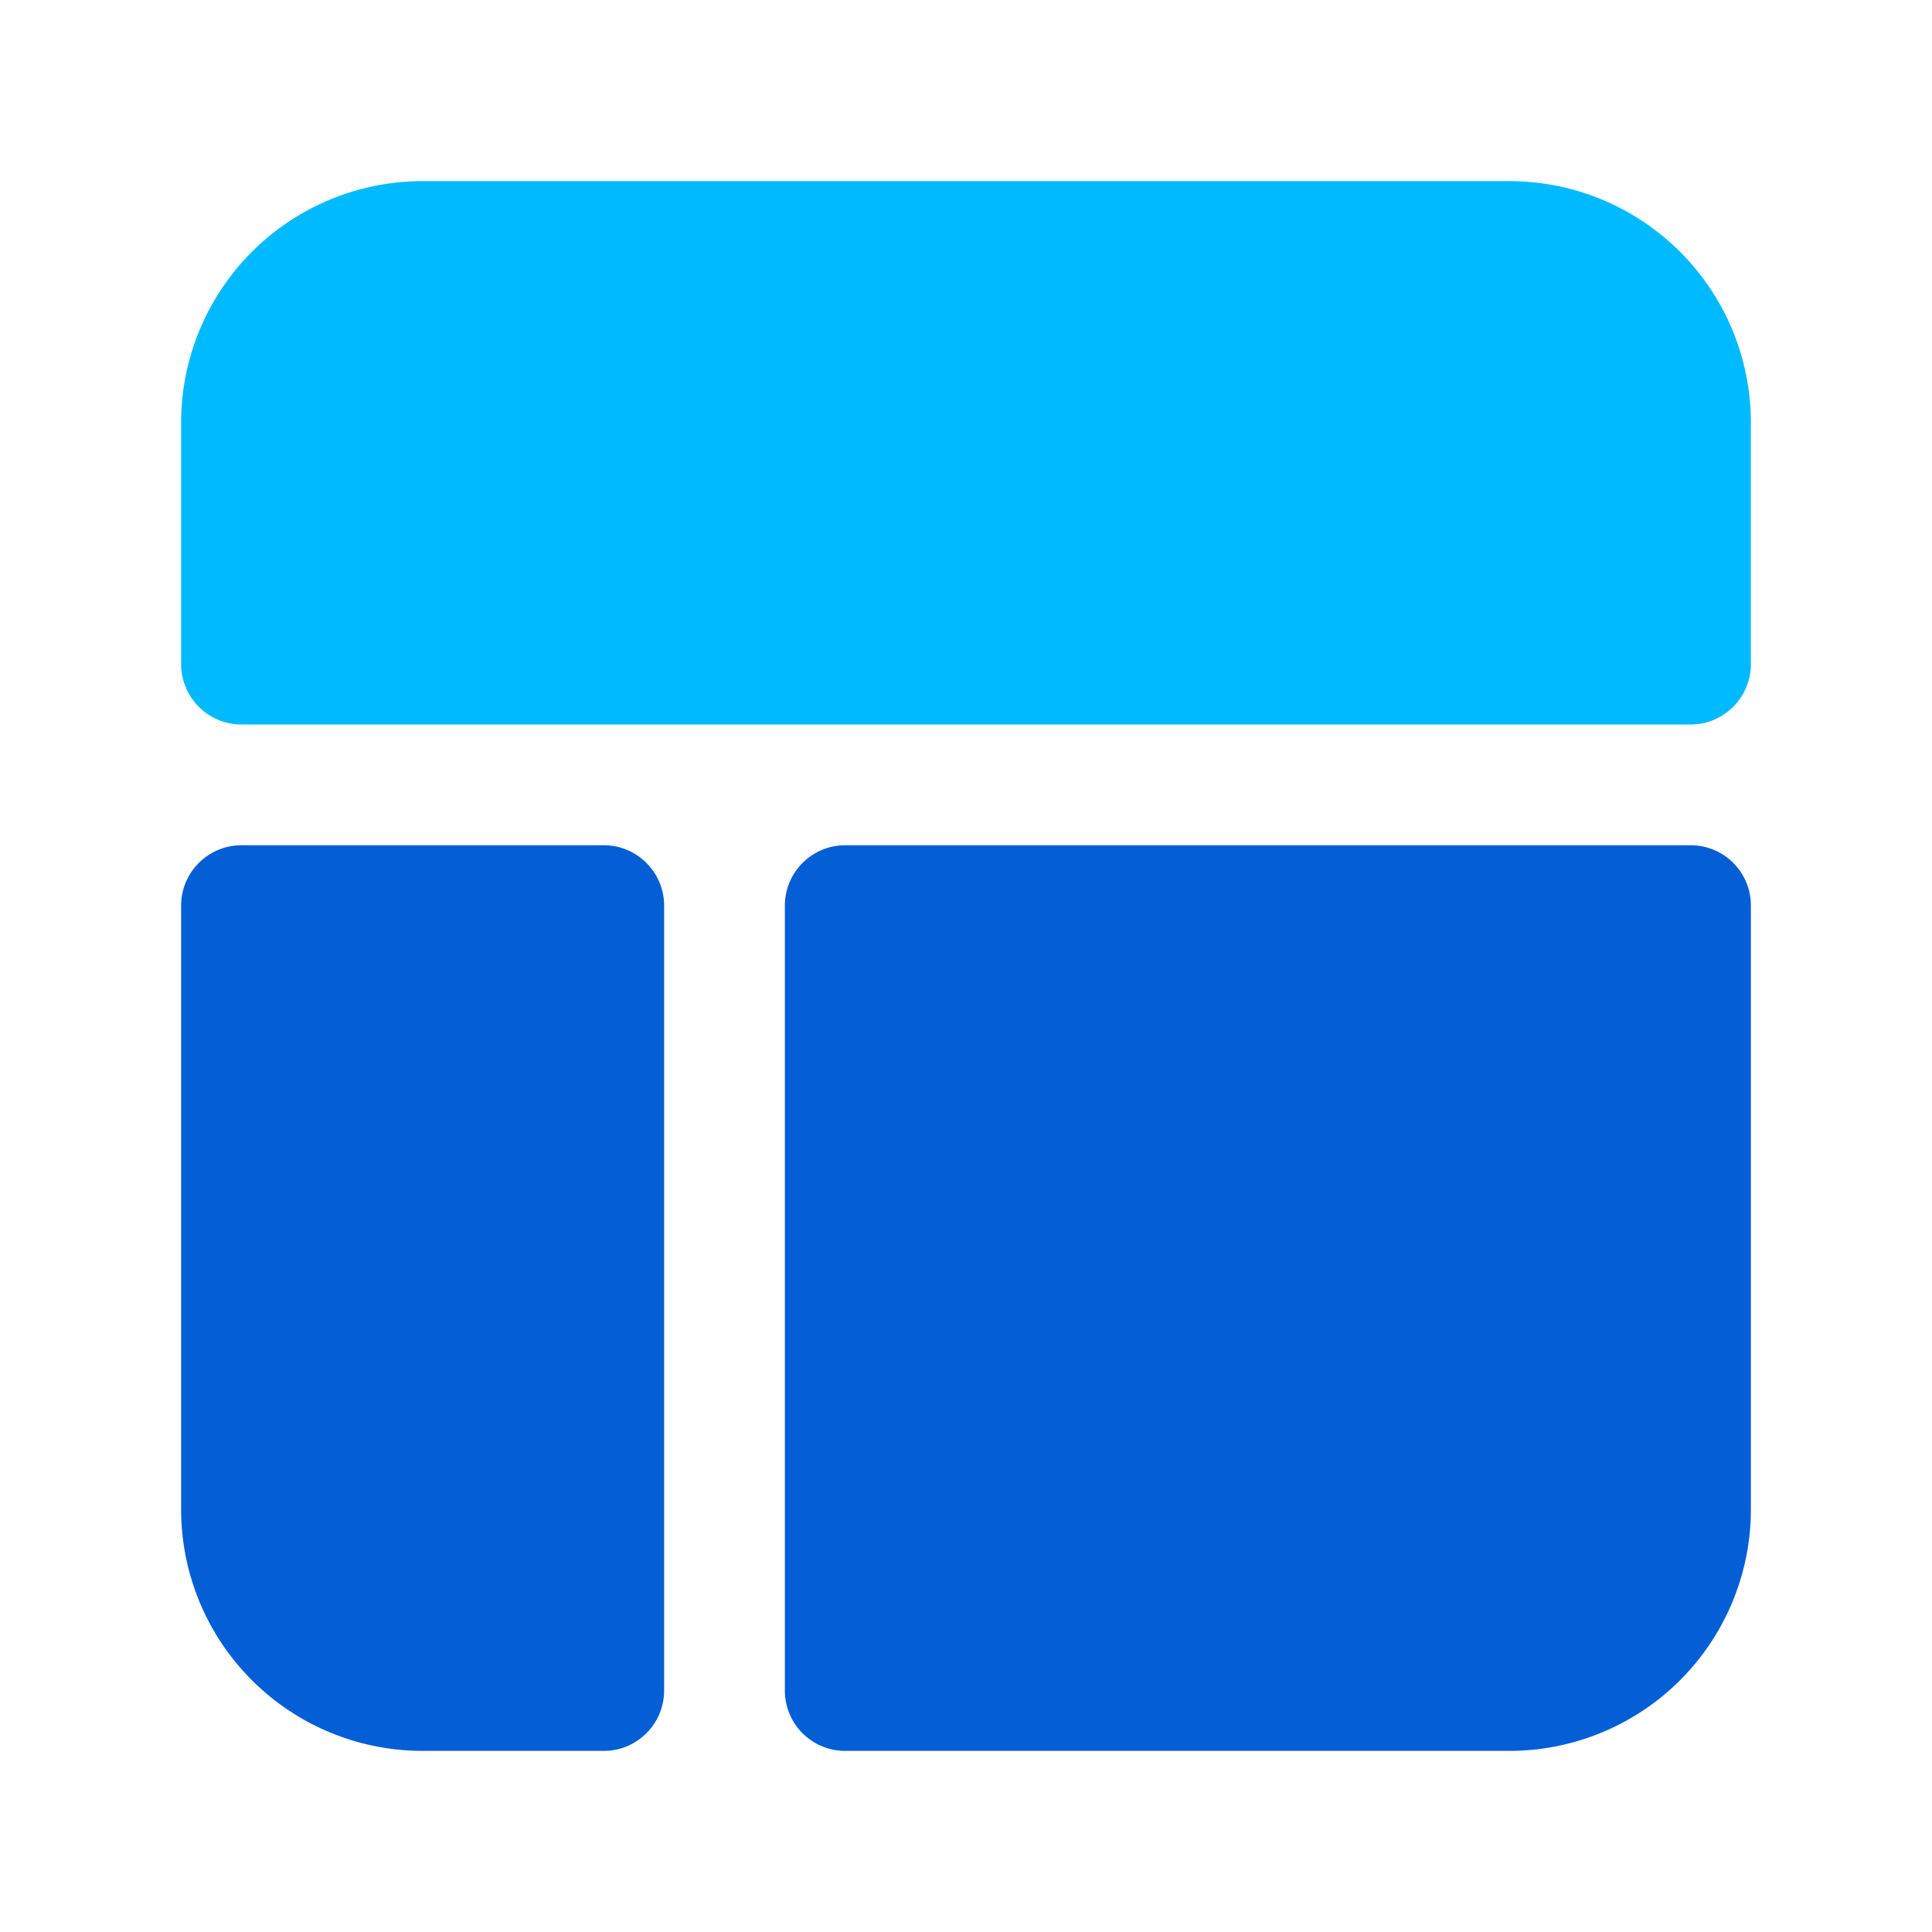
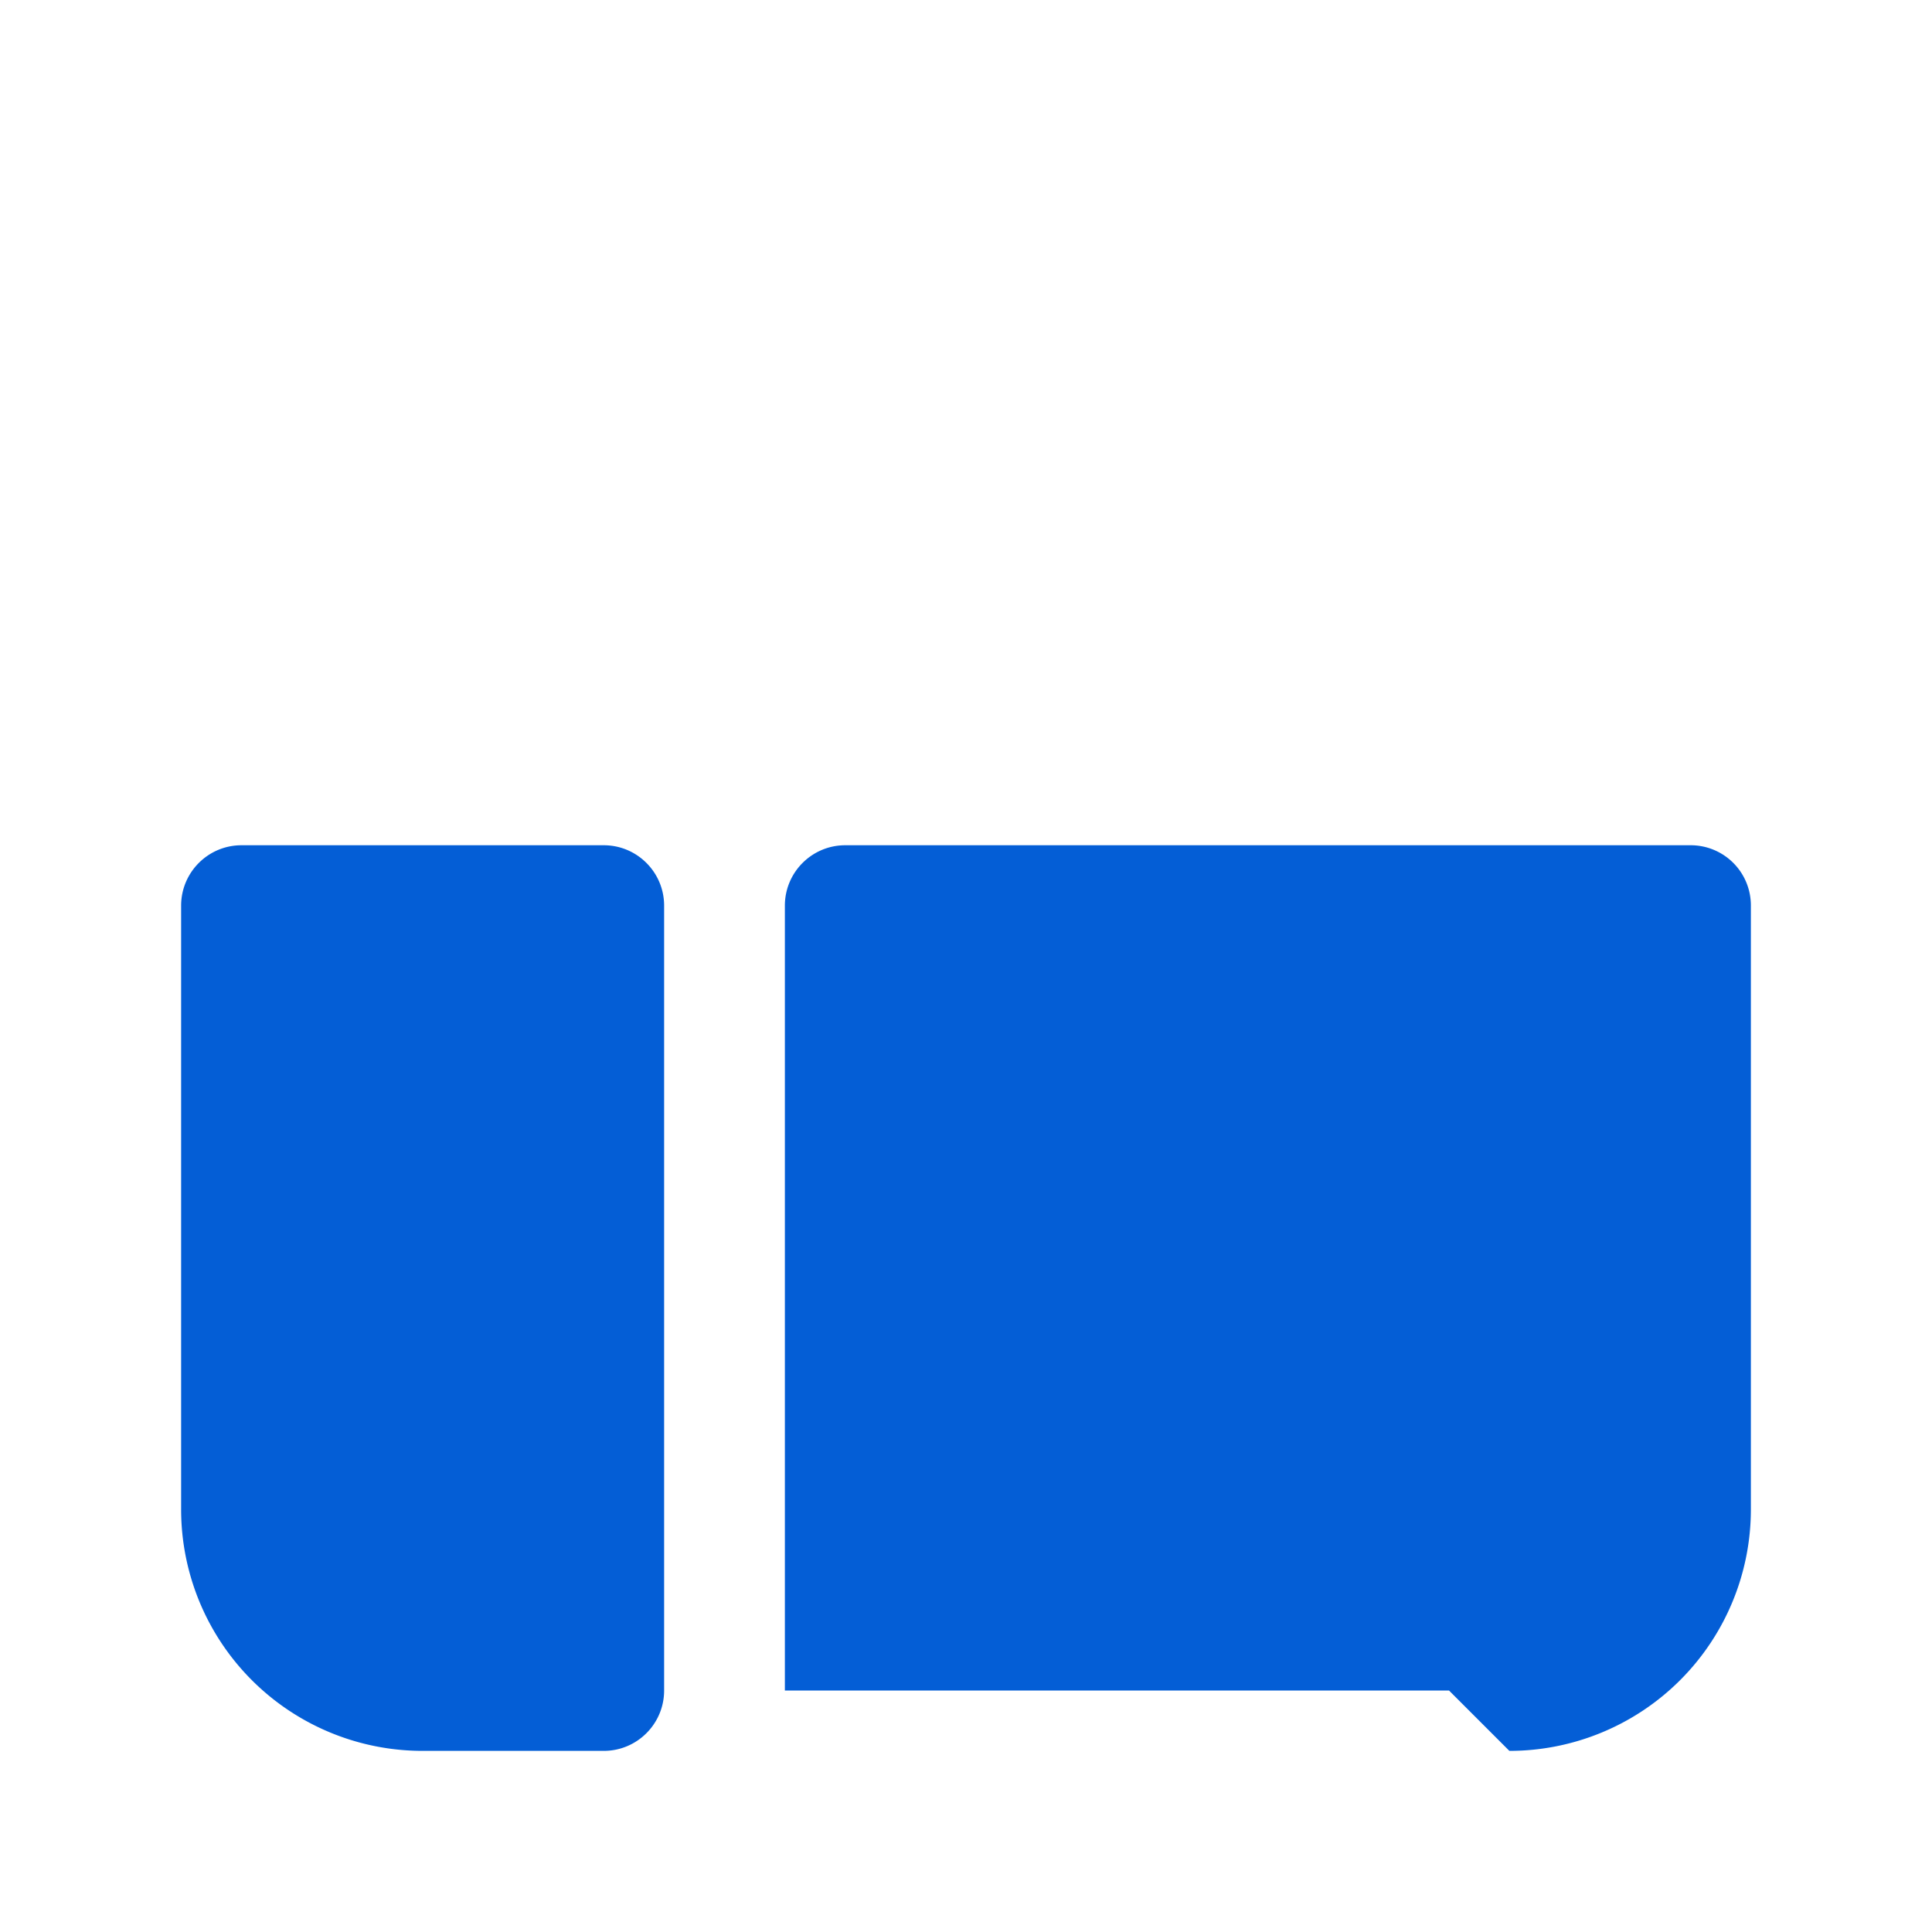
<svg xmlns="http://www.w3.org/2000/svg" width="36" height="36" viewBox="0 0 36 36" fill="none">
-   <path d="M3.375 7.875a4.5 4.5 0 014.5-4.5h20.25a4.5 4.5 0 014.5 4.5v4.5c0 .621-.504 1.125-1.125 1.125h-27a1.125 1.125 0 01-1.125-1.125v-4.5z" fill="#00BAFF" />
-   <path d="M7.875 32.625a4.499 4.499 0 01-4.5-4.5v-11.25c0-.62.503-1.125 1.125-1.125h6.75c.622 0 1.125.505 1.125 1.125V31.5c0 .62-.503 1.125-1.125 1.125H7.875zm20.25 0a4.5 4.5 0 004.5-4.5v-11.25A1.121 1.121 0 0031.5 15.75H15.75c-.622 0-1.125.505-1.125 1.125V31.5a1.123 1.123 0 001.125 1.125h12.375z" fill="#045ED6" />
+   <path d="M7.875 32.625a4.499 4.499 0 01-4.5-4.5v-11.25c0-.62.503-1.125 1.125-1.125h6.75c.622 0 1.125.505 1.125 1.125V31.5c0 .62-.503 1.125-1.125 1.125H7.875zm20.25 0a4.5 4.5 0 004.5-4.5v-11.25A1.121 1.121 0 0031.5 15.75H15.75c-.622 0-1.125.505-1.125 1.125V31.5h12.375z" fill="#045ED6" />
</svg>